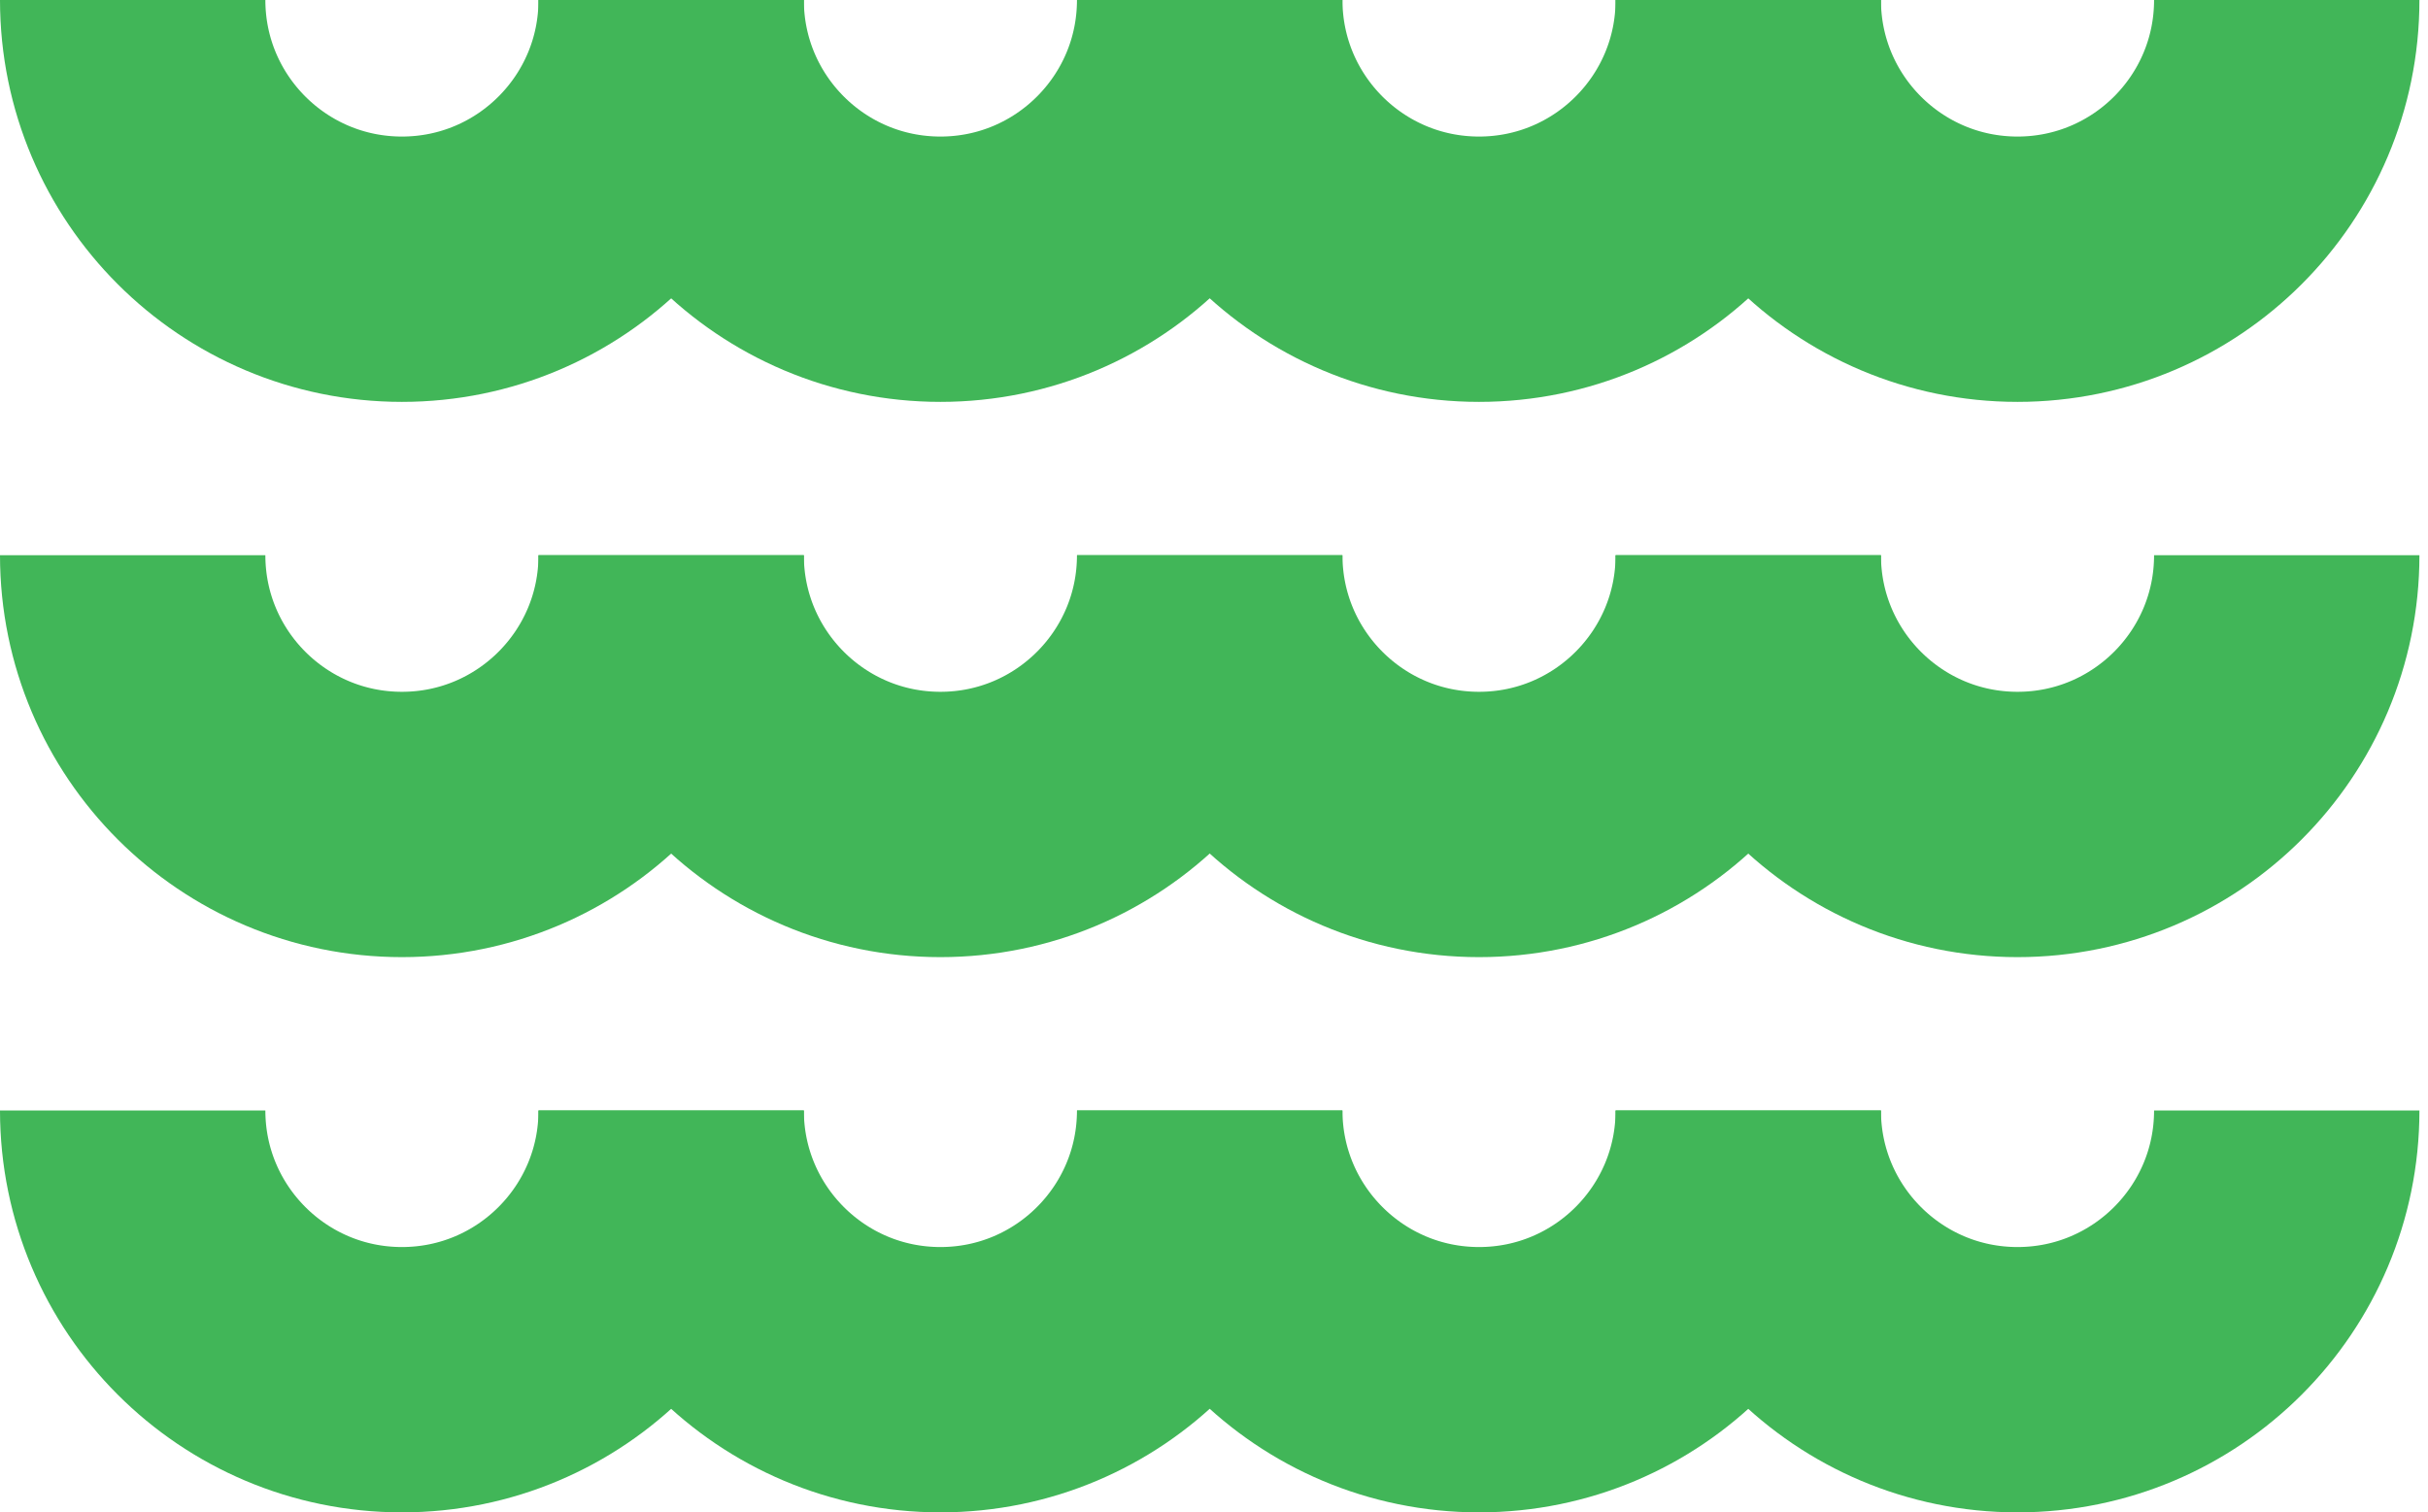
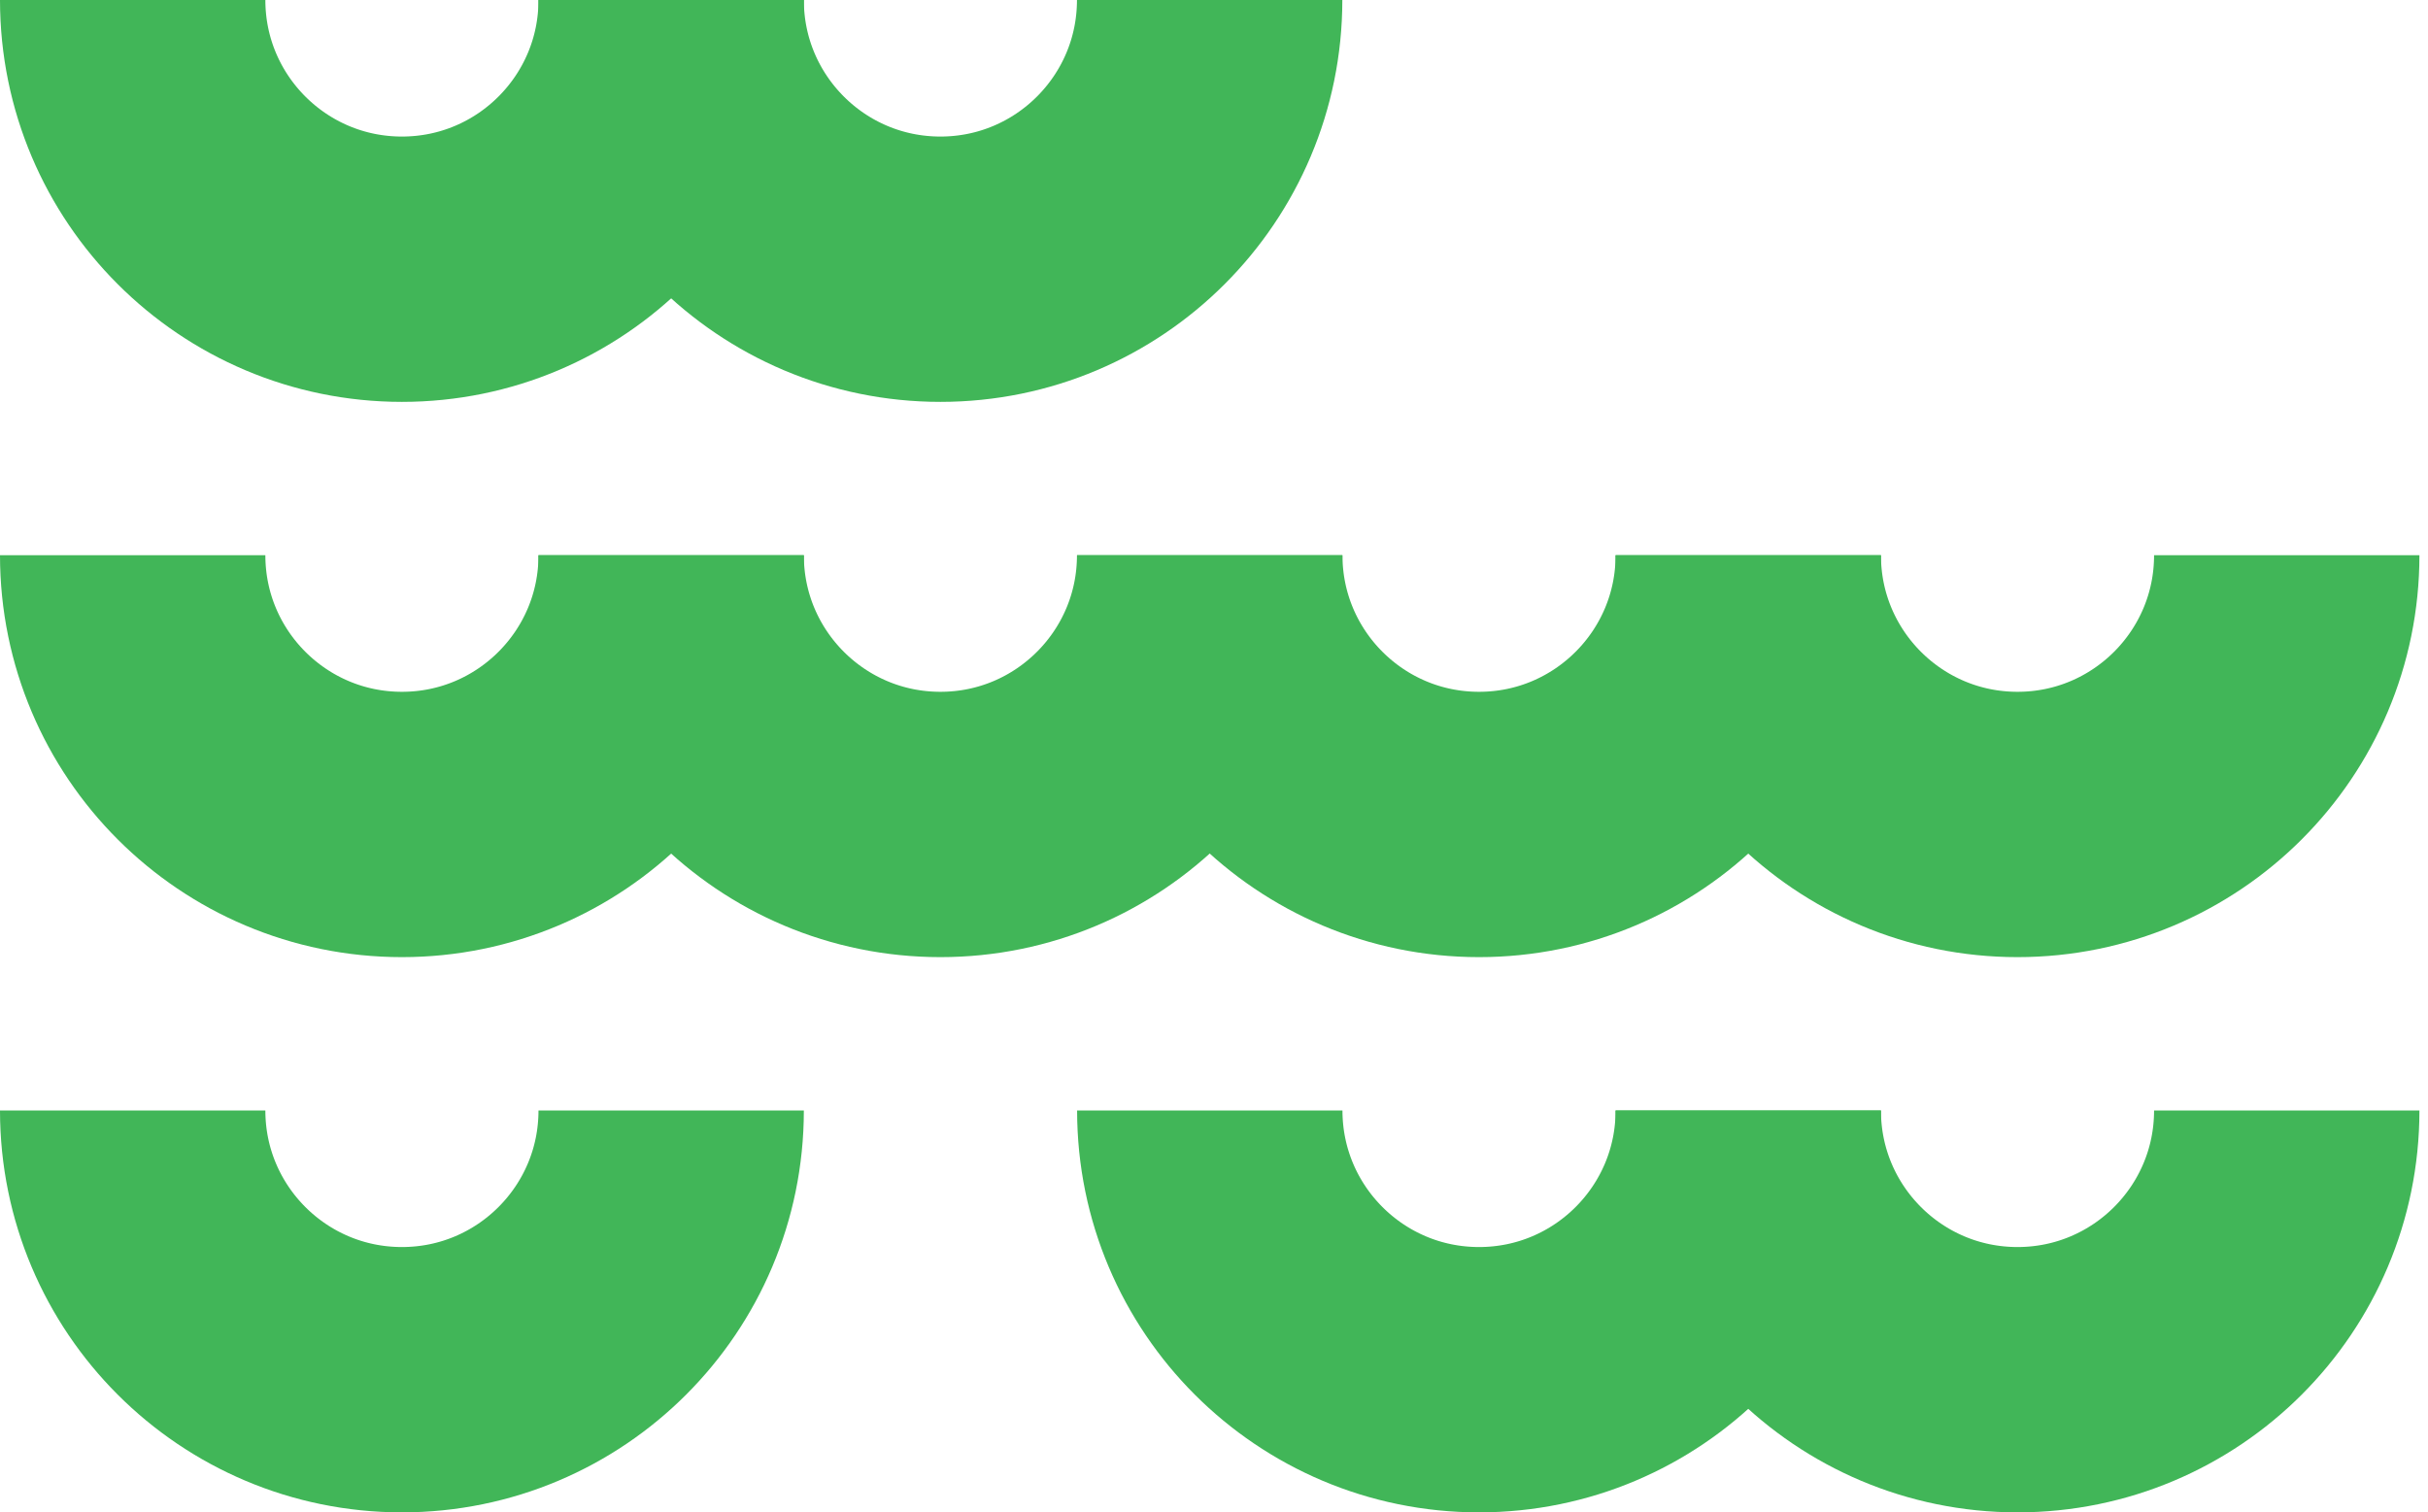
<svg xmlns="http://www.w3.org/2000/svg" width="183" height="114" viewBox="0 0 183 114" fill="none">
  <path d="M50.586 0C50.586 11.207 41.5 20.293 30.293 20.293C19.086 20.293 10 11.207 10 0" stroke="#41B658" stroke-width="20" stroke-linejoin="bevel" />
  <path d="M91.172 0C91.172 11.207 82.086 20.293 70.879 20.293C59.672 20.293 50.586 11.207 50.586 0" stroke="#41B658" stroke-width="20" stroke-linejoin="bevel" />
  <path d="M50.586 41.853C50.586 53.06 41.5 62.147 30.293 62.147C19.086 62.147 10 53.06 10 41.853" stroke="#41B658" stroke-width="20" stroke-linejoin="bevel" />
  <path d="M91.172 41.853C91.172 53.06 82.086 62.147 70.879 62.147C59.672 62.147 50.586 53.06 50.586 41.853" stroke="#41B658" stroke-width="20" stroke-linejoin="bevel" />
  <path d="M50.586 83.707C50.586 94.914 41.5 104 30.293 104C19.086 104 10 94.914 10 83.707" stroke="#41B658" stroke-width="20" stroke-linejoin="bevel" />
-   <path d="M91.172 83.707C91.172 94.914 82.086 104 70.879 104C59.672 104 50.586 94.914 50.586 83.707" stroke="#41B658" stroke-width="20" stroke-linejoin="bevel" />
-   <path d="M131.768 0C131.768 11.207 122.682 20.293 111.475 20.293C100.268 20.293 91.182 11.207 91.182 0" stroke="#41B658" stroke-width="20" stroke-linejoin="bevel" />
-   <path d="M172.354 0C172.354 11.207 163.267 20.293 152.061 20.293C140.854 20.293 131.768 11.207 131.768 0" stroke="#41B658" stroke-width="20" stroke-linejoin="bevel" />
  <path d="M131.768 41.853C131.768 53.06 122.682 62.147 111.475 62.147C100.268 62.147 91.182 53.06 91.182 41.853" stroke="#41B658" stroke-width="20" stroke-linejoin="bevel" />
  <path d="M172.354 41.853C172.354 53.06 163.267 62.147 152.061 62.147C140.854 62.147 131.768 53.06 131.768 41.853" stroke="#41B658" stroke-width="20" stroke-linejoin="bevel" />
  <path d="M131.768 83.707C131.768 94.914 122.682 104 111.475 104C100.268 104 91.182 94.914 91.182 83.707" stroke="#41B658" stroke-width="20" stroke-linejoin="bevel" />
  <path d="M172.354 83.707C172.354 94.914 163.267 104 152.061 104C140.854 104 131.768 94.914 131.768 83.707" stroke="#41B658" stroke-width="20" stroke-linejoin="bevel" />
</svg>